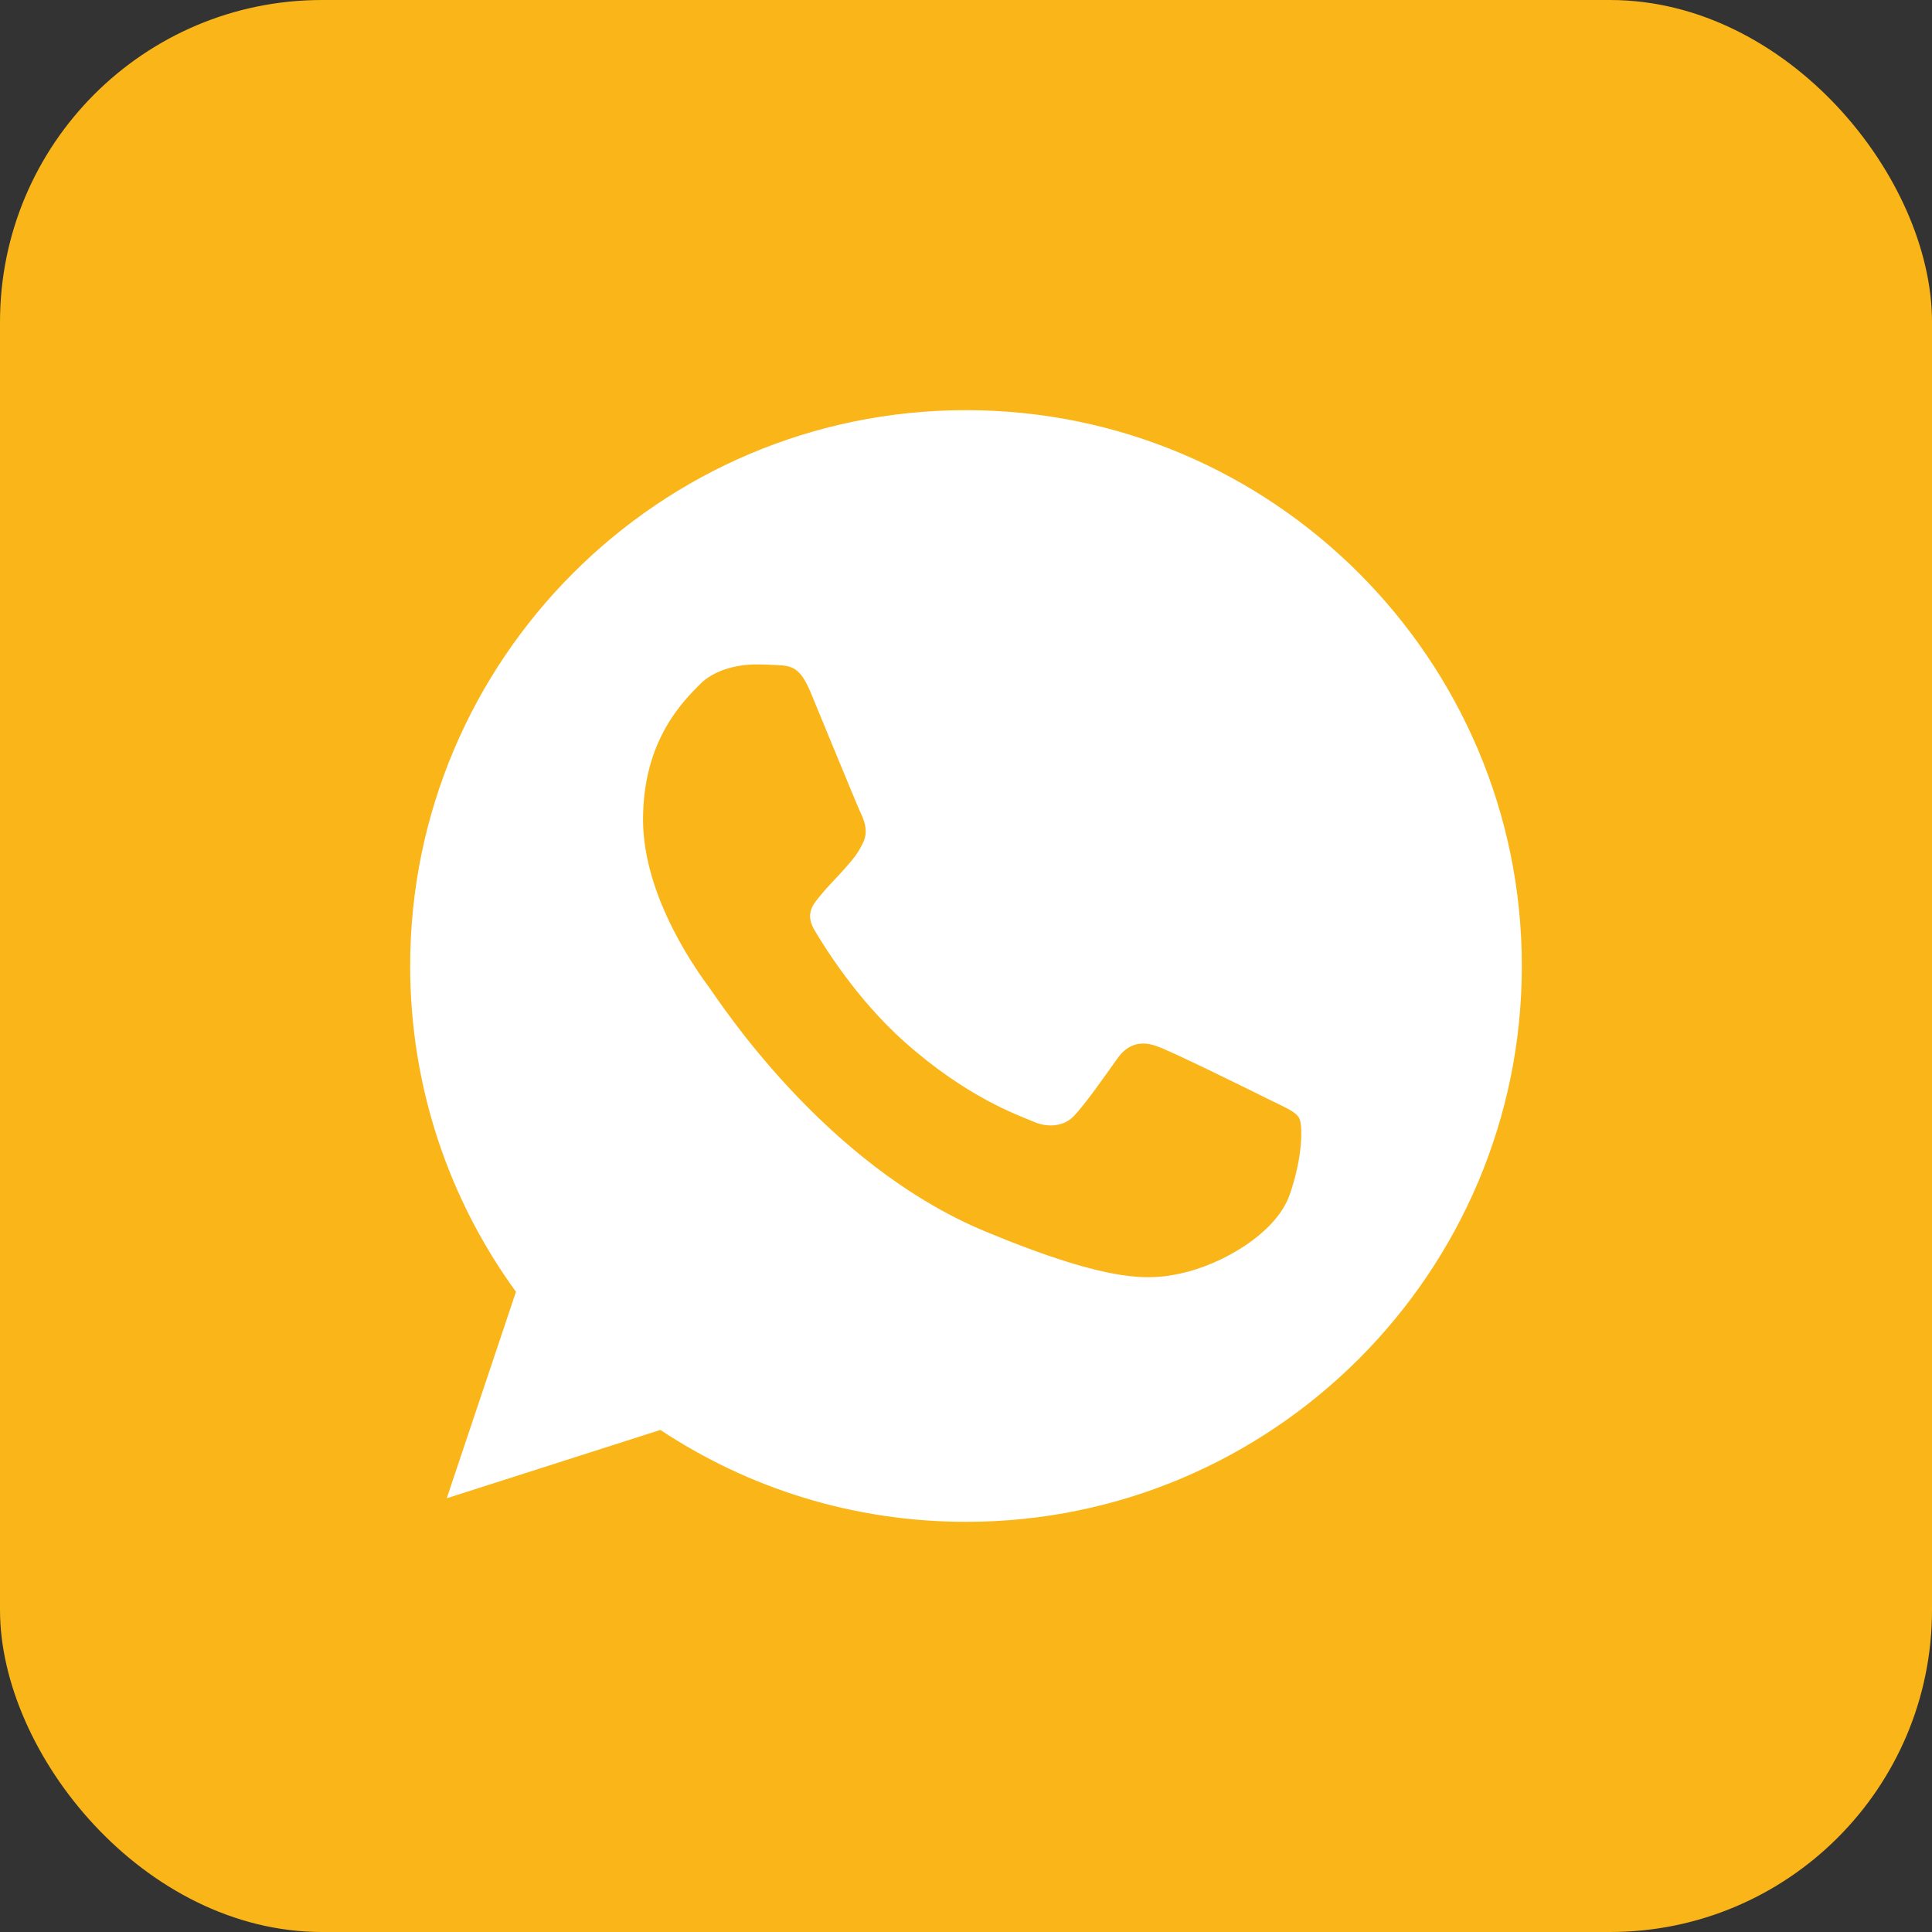
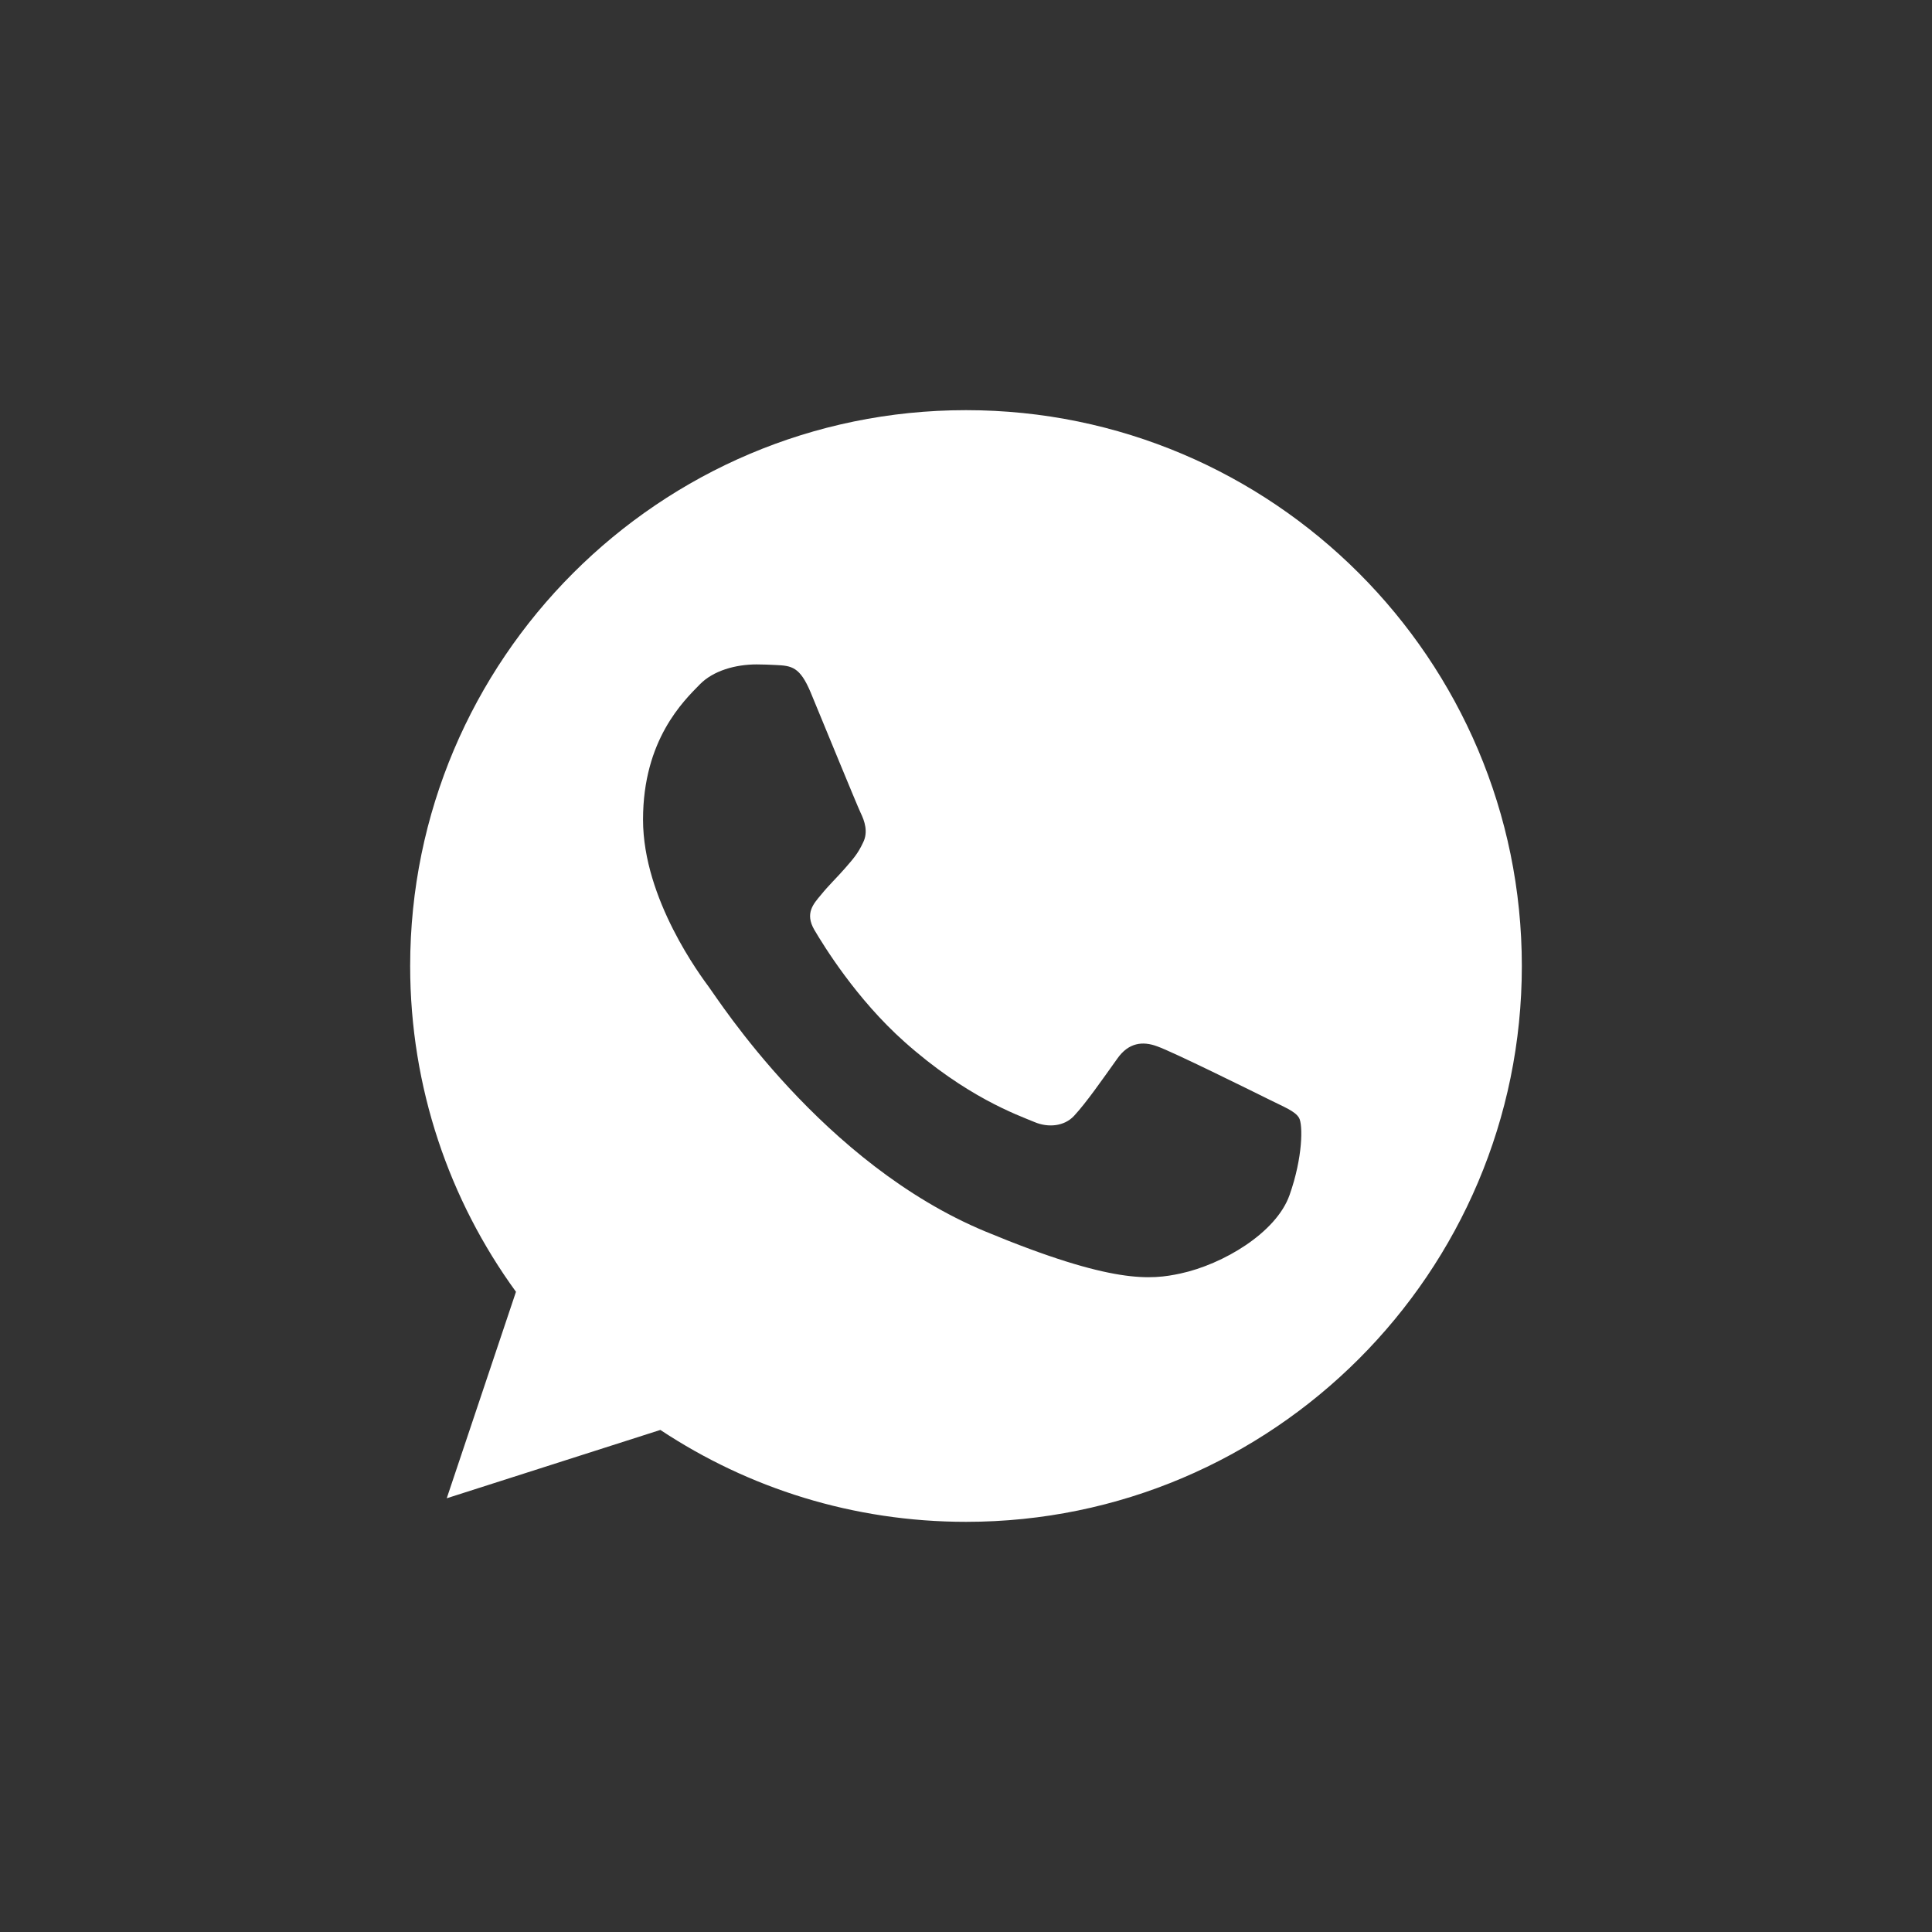
<svg xmlns="http://www.w3.org/2000/svg" width="30" height="30" viewBox="0 0 30 30" fill="none">
  <rect x="0" y="0" width="30" height="30" fill="#333333" stroke="none" />
-   <rect width="30" height="30" rx="5" fill="#FAB519" />
  <path d="M15.002 6.369H14.998C10.239 6.369 6.369 10.24 6.369 15C6.369 16.888 6.978 18.638 8.012 20.059L6.937 23.265L10.254 22.204C11.619 23.108 13.247 23.631 15.002 23.631C19.761 23.631 23.631 19.759 23.631 15C23.631 10.241 19.761 6.369 15.002 6.369ZM20.024 18.557C19.816 19.145 18.989 19.633 18.33 19.775C17.879 19.871 17.29 19.948 15.307 19.125C12.771 18.075 11.138 15.497 11.01 15.33C10.888 15.163 9.985 13.965 9.985 12.727C9.985 11.488 10.614 10.885 10.868 10.626C11.076 10.414 11.42 10.317 11.75 10.317C11.857 10.317 11.953 10.322 12.04 10.326C12.293 10.337 12.42 10.352 12.588 10.752C12.796 11.254 13.303 12.493 13.363 12.62C13.425 12.747 13.486 12.92 13.4 13.087C13.319 13.26 13.248 13.336 13.121 13.483C12.993 13.63 12.872 13.742 12.745 13.899C12.629 14.037 12.497 14.183 12.644 14.437C12.79 14.685 13.297 15.512 14.044 16.177C15.008 17.035 15.789 17.309 16.068 17.425C16.276 17.512 16.524 17.491 16.676 17.329C16.869 17.121 17.108 16.776 17.351 16.436C17.523 16.192 17.741 16.162 17.97 16.248C18.203 16.329 19.436 16.939 19.69 17.065C19.943 17.192 20.11 17.253 20.172 17.359C20.232 17.466 20.232 17.968 20.024 18.557Z" fill="white" />
</svg>